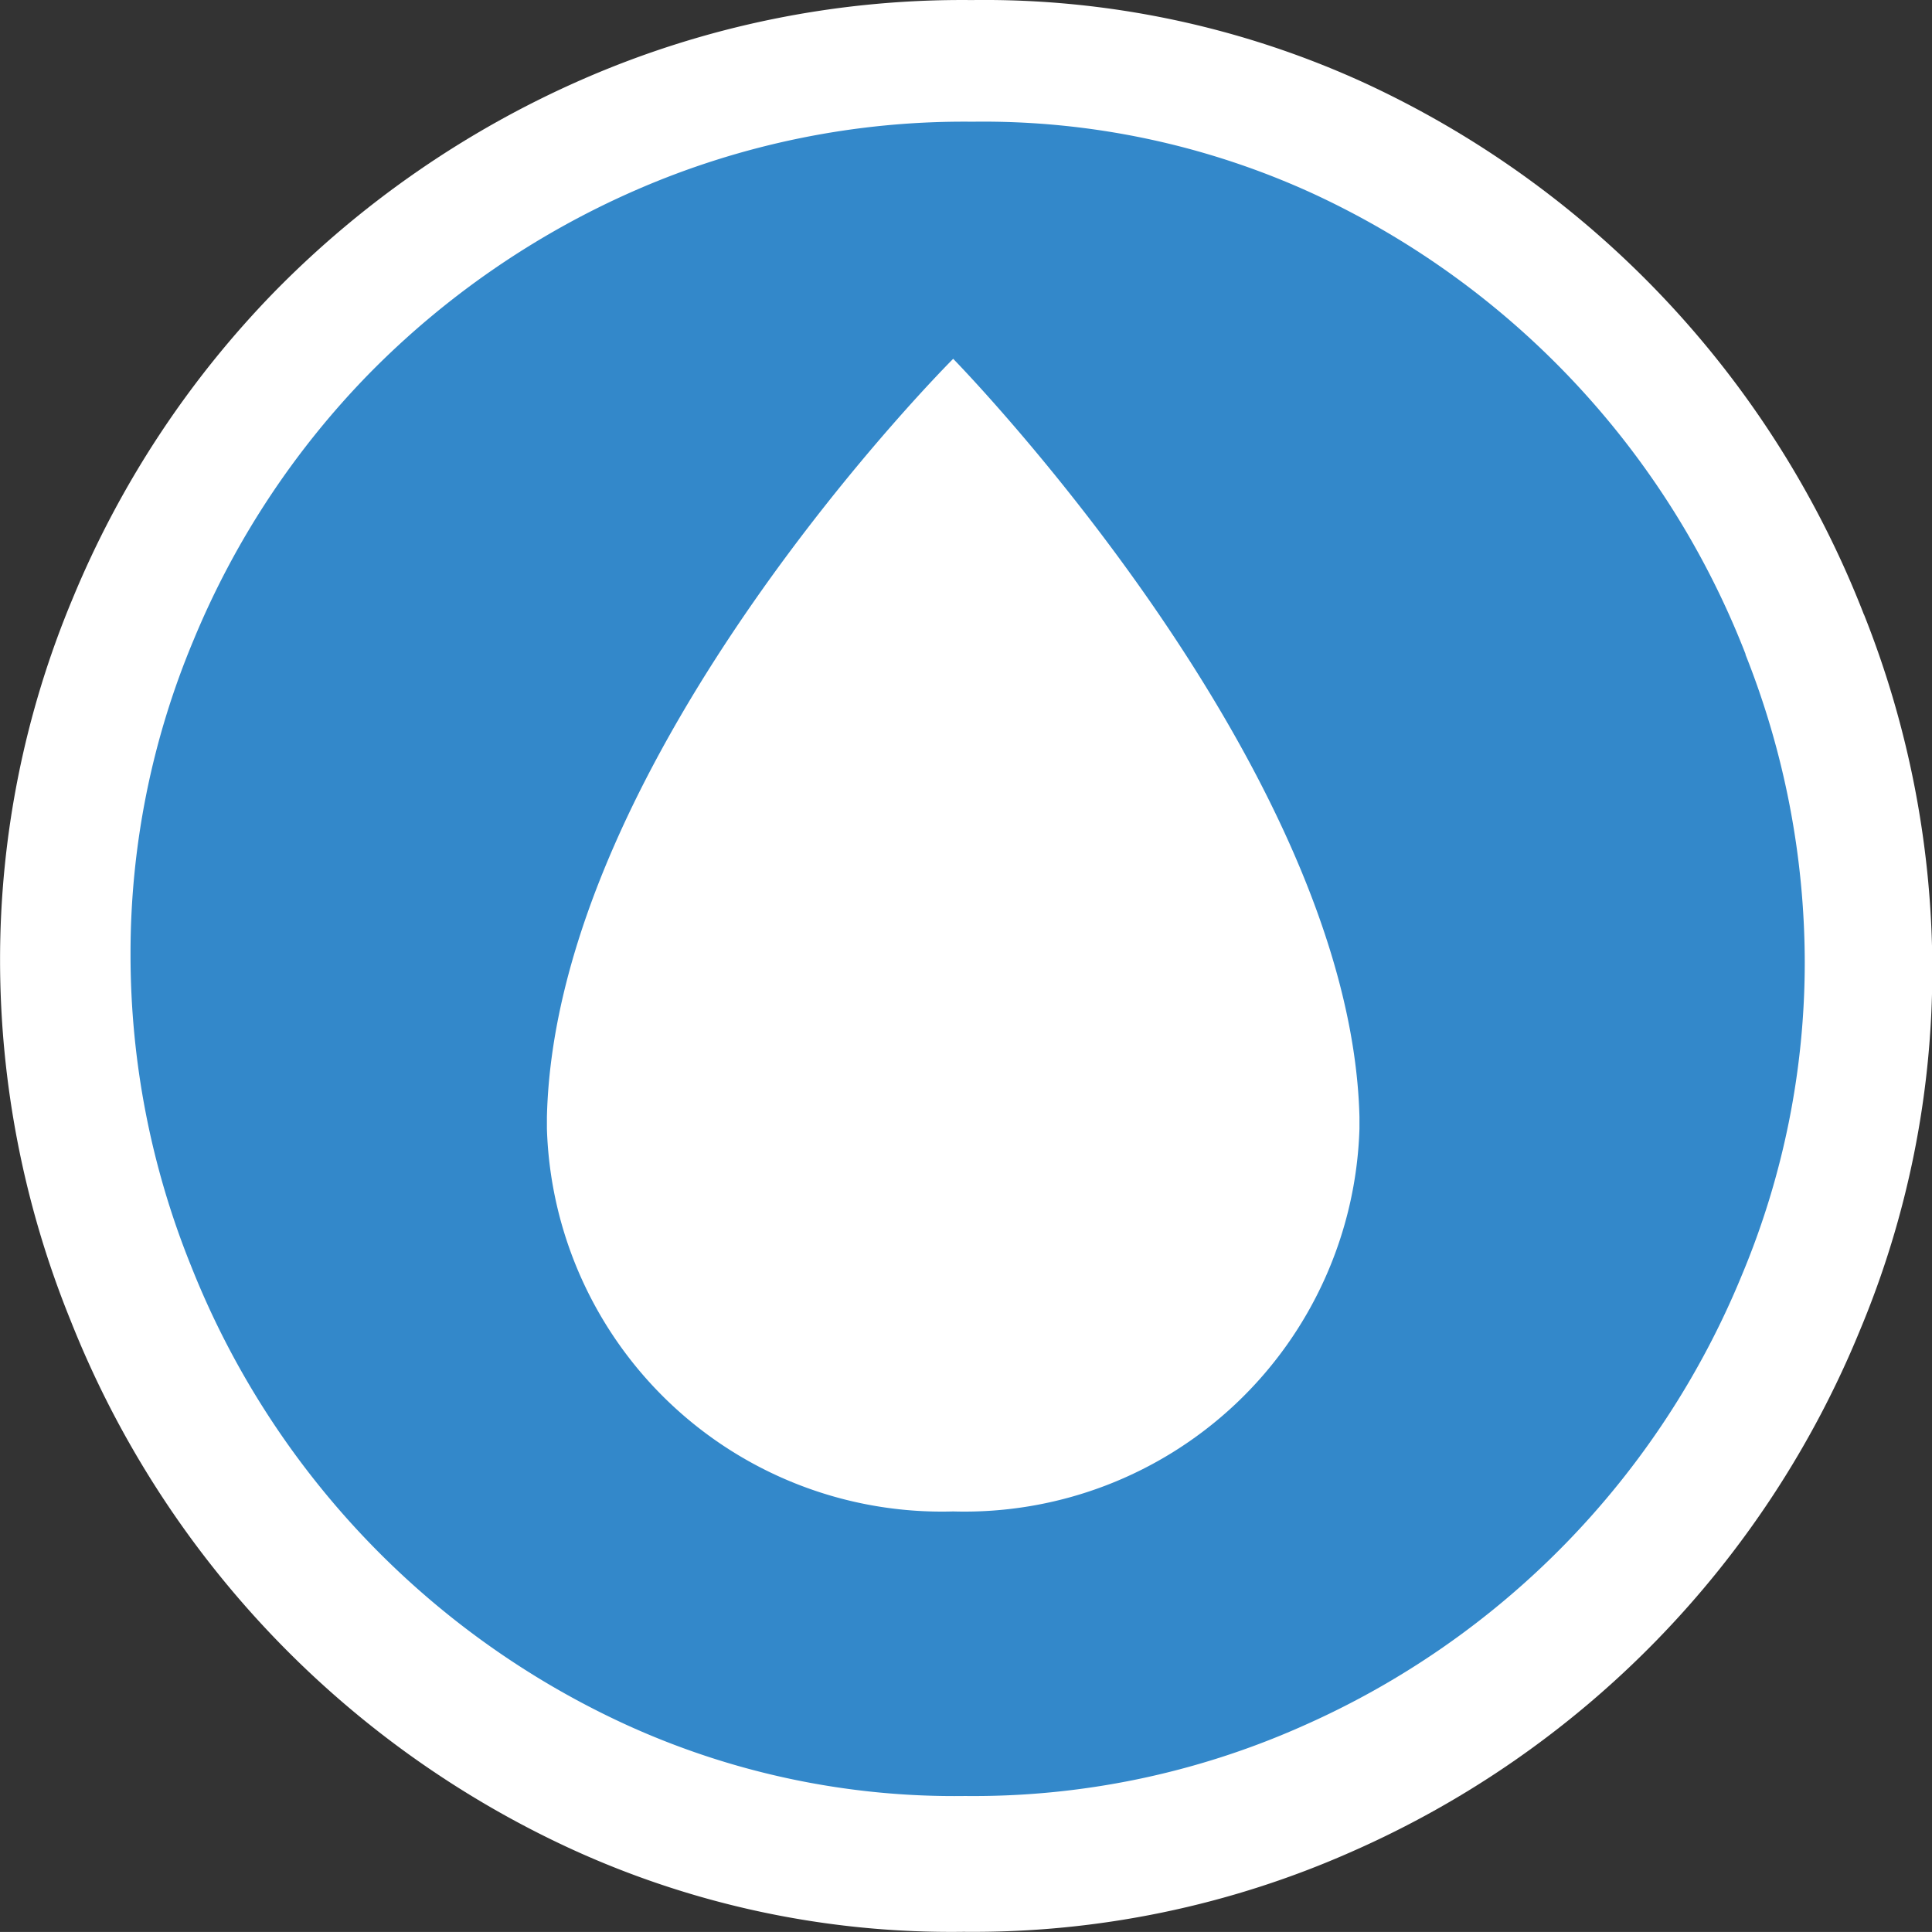
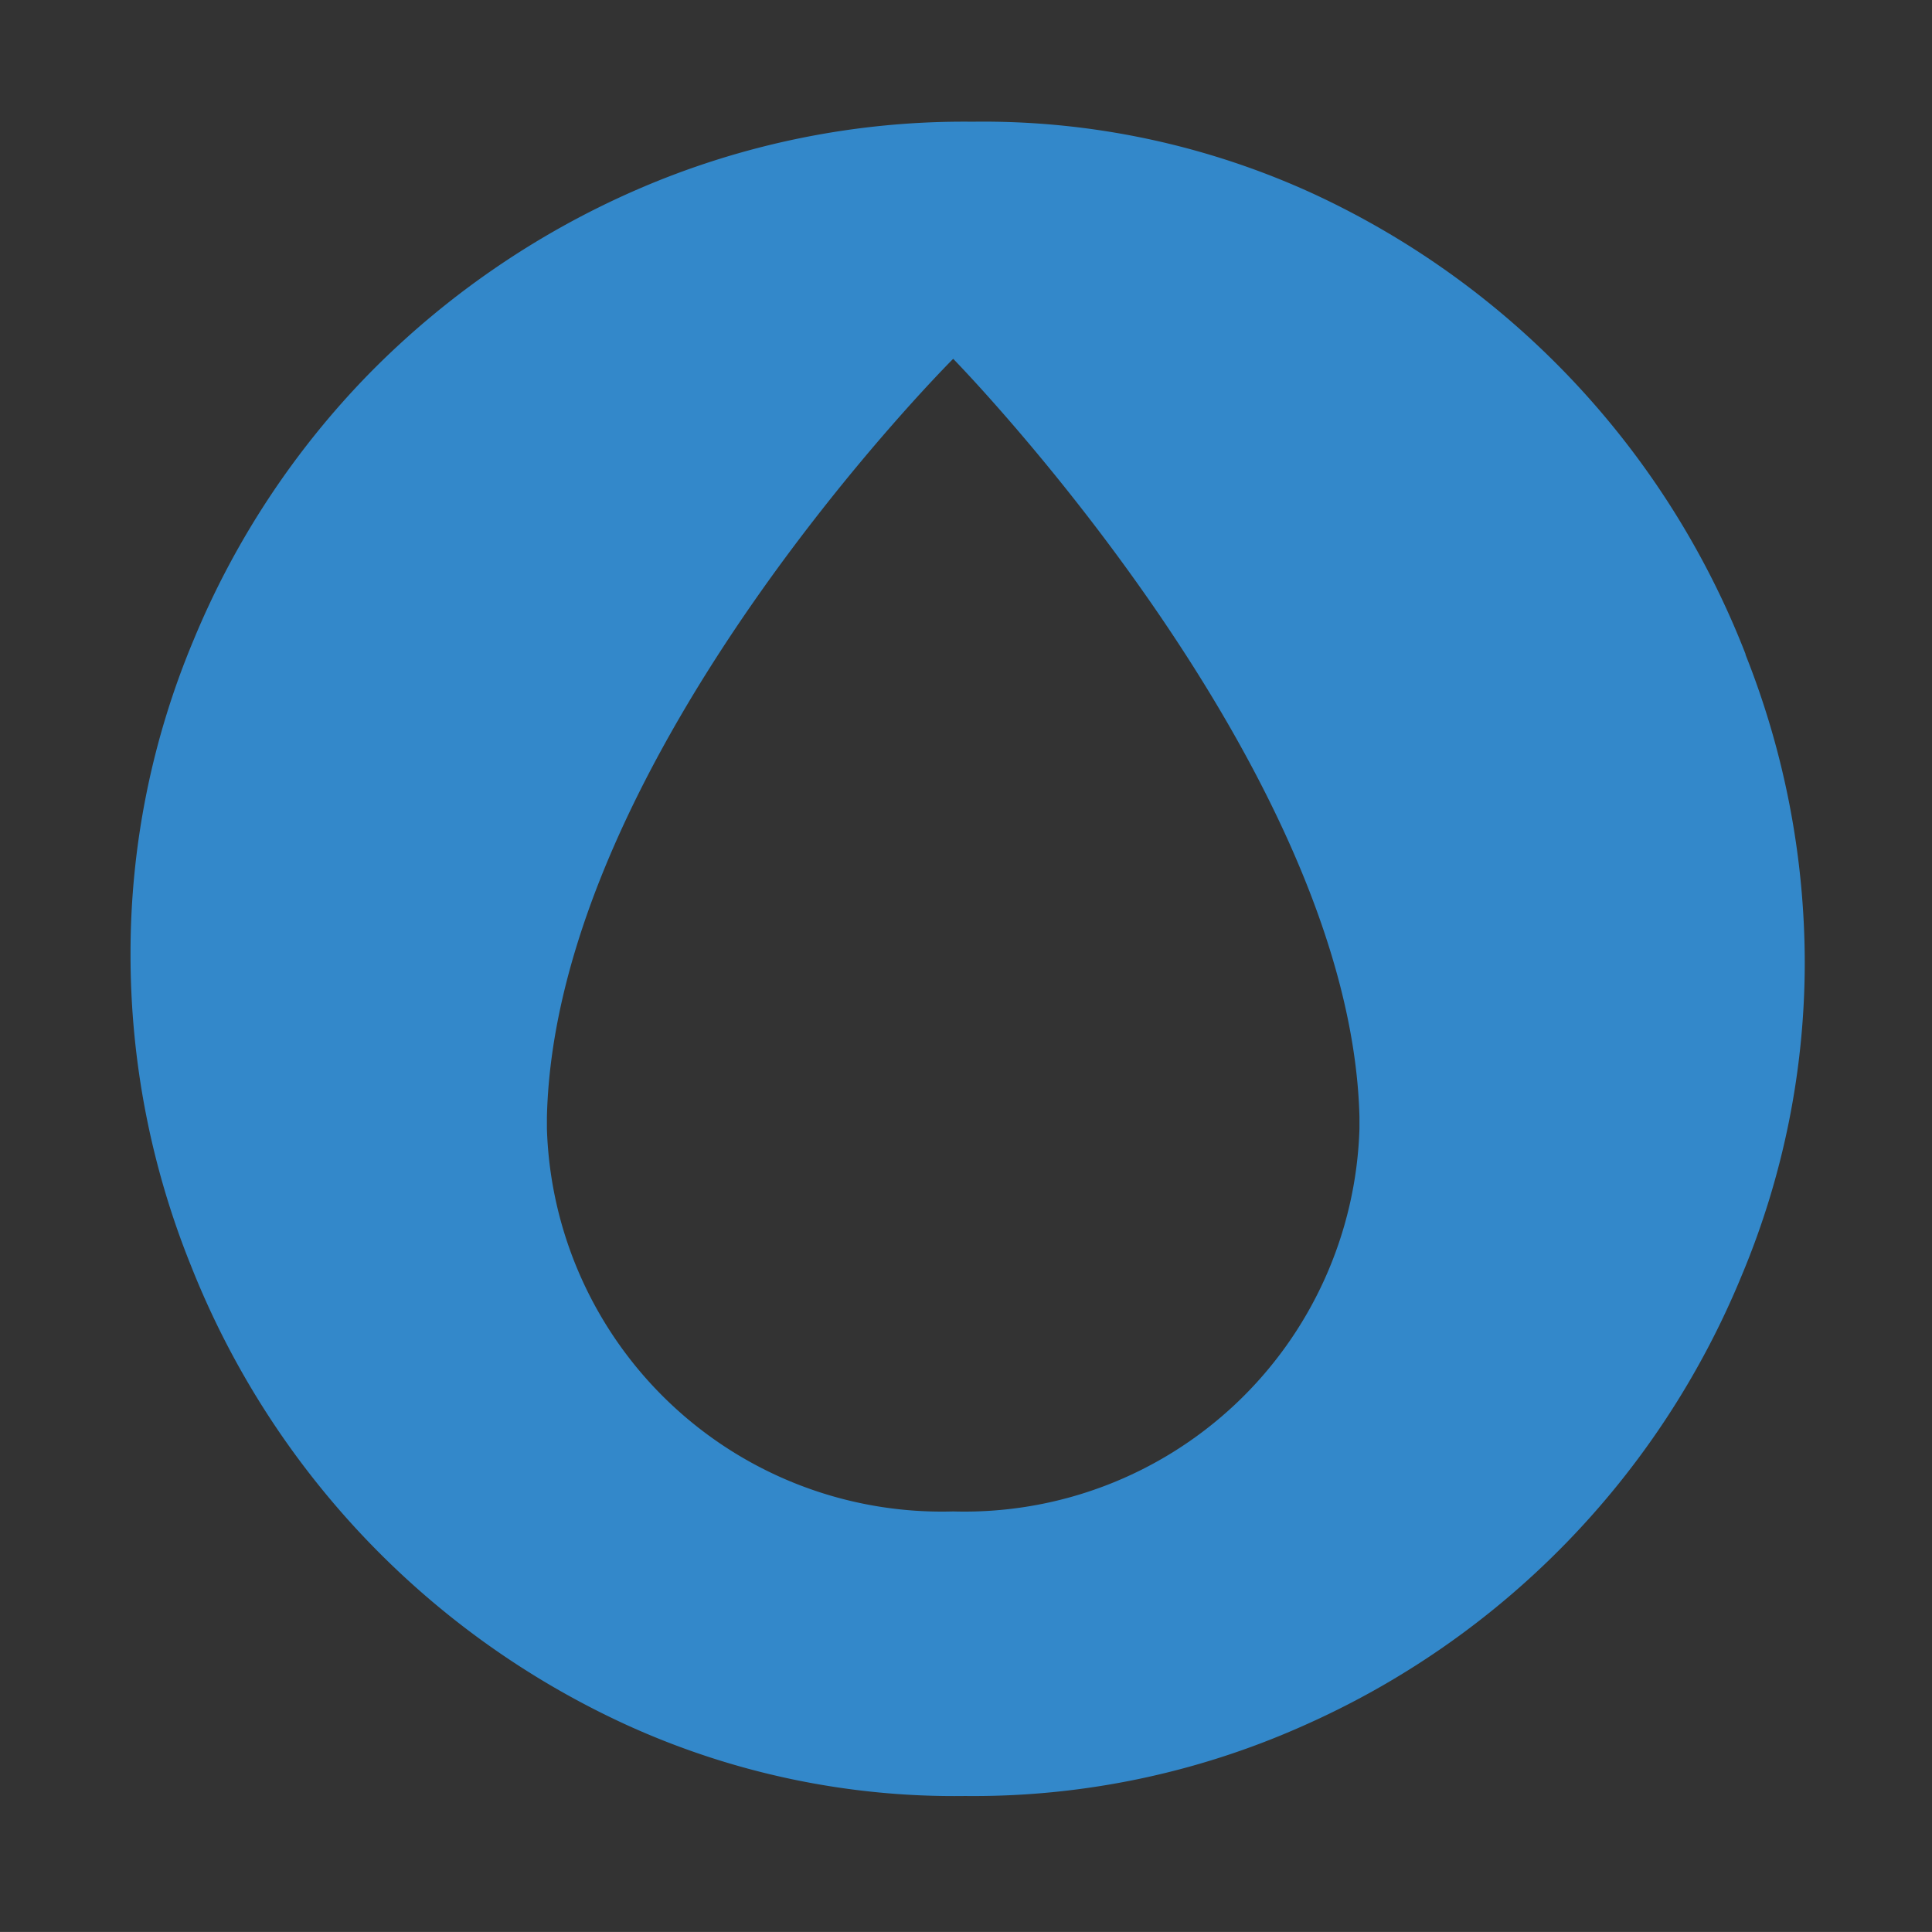
<svg xmlns="http://www.w3.org/2000/svg" id="Logo_Ogoxe_goute_blue_official" data-name="Logo Ogoxe goute blue official" width="30.002" height="30.001" viewBox="0 0 30.002 30.001">
  <rect x="0" y="0" width="30.002" height="30.001" fill="#333333" stroke="none" />
-   <path id="Path_2058" data-name="Path 2058" d="M831.85,535.449a15.123,15.123,0,0,0-7.743-8.249,14.174,14.174,0,0,0-6.112-1.292,14.715,14.715,0,0,0-6.039,1.229,15.267,15.267,0,0,0-4.779,3.292,15.06,15.06,0,0,0-3.142,4.771,14.512,14.512,0,0,0-1.128,5.625A14.877,14.877,0,0,0,804,546.407a15.192,15.192,0,0,0,7.764,8.207,14.149,14.149,0,0,0,6.106,1.292,14.5,14.5,0,0,0,6.04-1.25,15.088,15.088,0,0,0,7.875-8.081,14.5,14.5,0,0,0,1.128-5.625,14.941,14.941,0,0,0-1.061-5.5" transform="translate(-802.906 -525.907)" fill="#fff" />
  <path id="Path_2059" data-name="Path 2059" d="M830.014,536.063a13.109,13.109,0,0,0-6.712-7.149,12.281,12.281,0,0,0-5.292-1.119,12.742,12.742,0,0,0-5.233,1.064,13.229,13.229,0,0,0-4.142,2.853,13.045,13.045,0,0,0-2.723,4.135,12.556,12.556,0,0,0-.978,4.875,12.887,12.887,0,0,0,.939,4.839,13.172,13.172,0,0,0,6.729,7.114,12.267,12.267,0,0,0,5.292,1.12,12.557,12.557,0,0,0,5.234-1.083,13.074,13.074,0,0,0,6.826-7,12.572,12.572,0,0,0,.979-4.875,12.976,12.976,0,0,0-.92-4.767m-12.3,13.306a6.136,6.136,0,0,1-6.313-5.944v-.179c.13-5.612,6.309-11.776,6.309-11.776s6.172,6.3,6.309,11.773v.182a6.136,6.136,0,0,1-6.313,5.944" transform="translate(-802.907 -525.905)" fill="#3388ca" />
</svg>